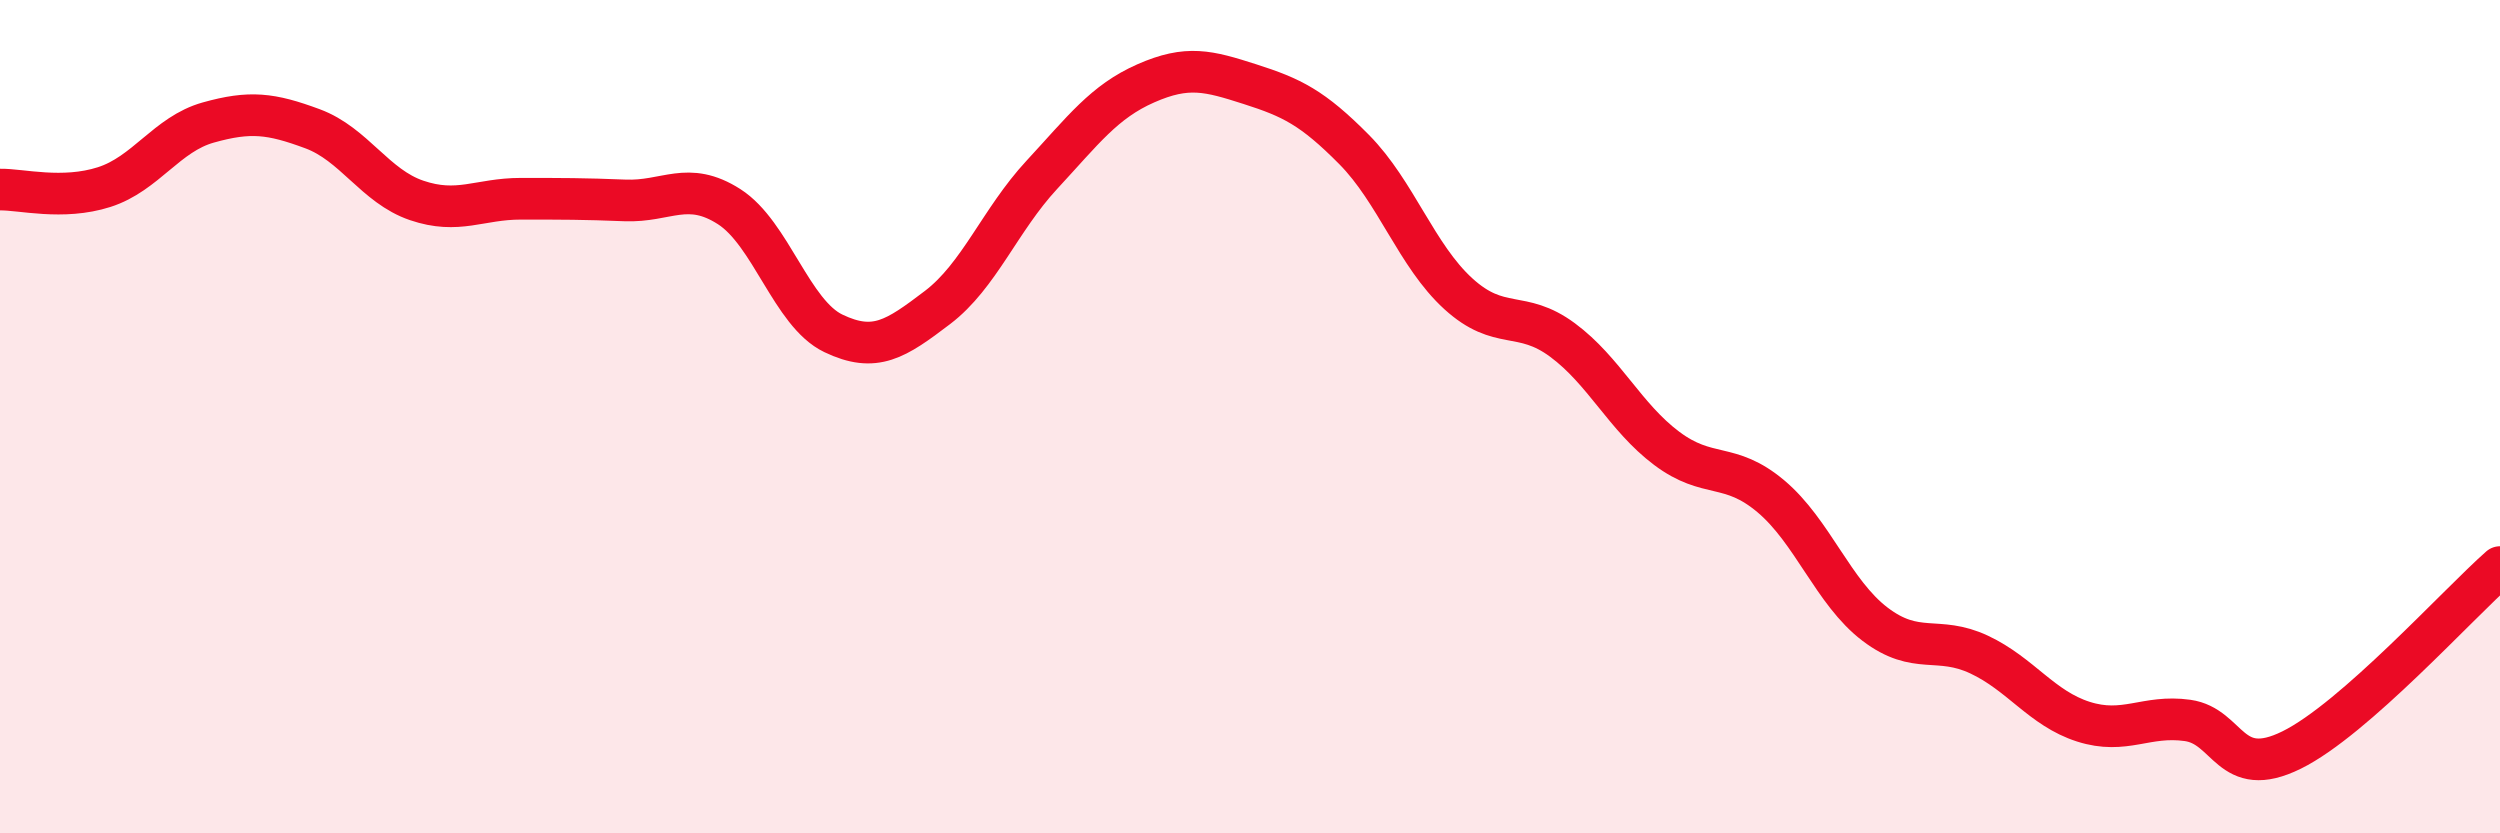
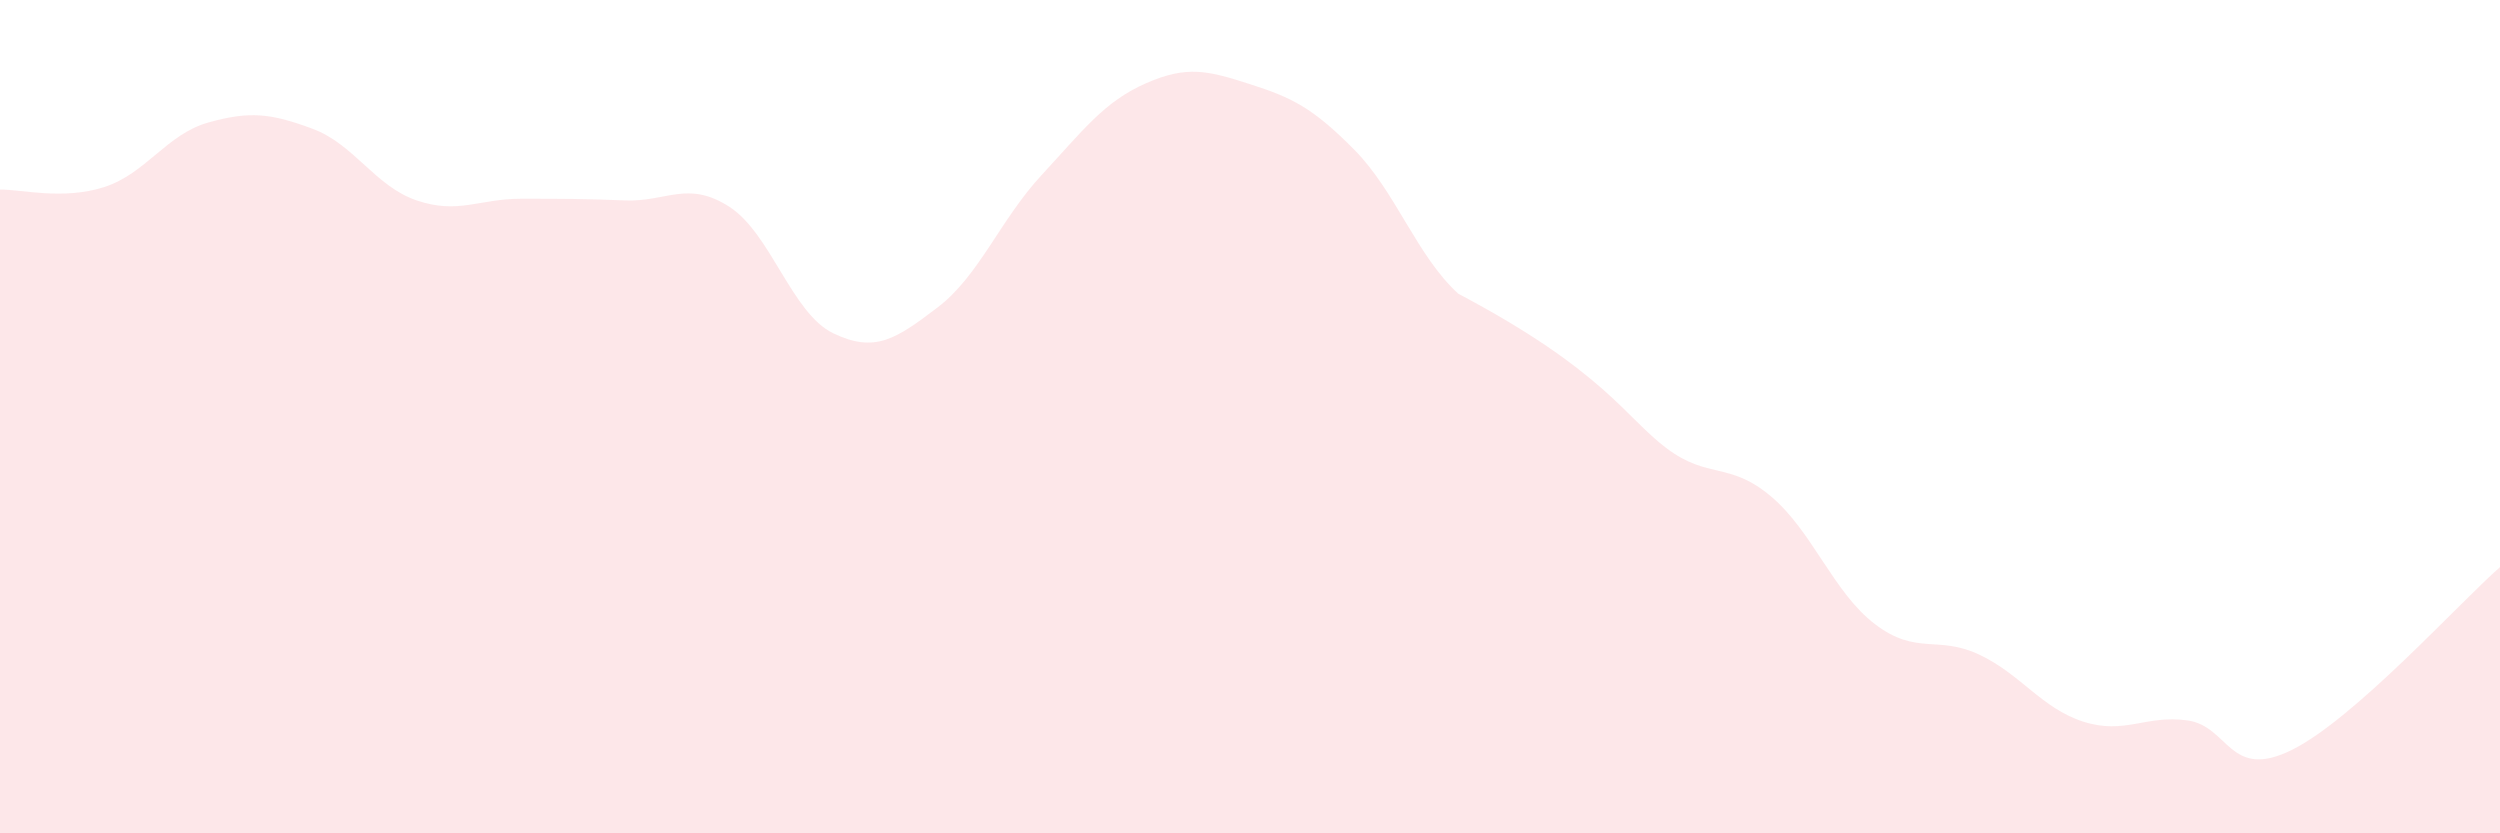
<svg xmlns="http://www.w3.org/2000/svg" width="60" height="20" viewBox="0 0 60 20">
-   <path d="M 0,4.55 C 0.5,4.54 1.5,4.81 2.5,4.49 C 3.5,4.17 4,3.22 5,2.94 C 6,2.66 6.5,2.72 7.5,3.09 C 8.5,3.46 9,4.47 10,4.81 C 11,5.15 11.5,4.77 12.5,4.77 C 13.5,4.77 14,4.77 15,4.81 C 16,4.85 16.5,4.32 17.5,4.96 C 18.5,5.6 19,7.52 20,8 C 21,8.48 21.5,8.14 22.5,7.38 C 23.5,6.62 24,5.28 25,4.2 C 26,3.12 26.5,2.44 27.5,2 C 28.5,1.56 29,1.7 30,2.02 C 31,2.34 31.5,2.58 32.5,3.59 C 33.5,4.6 34,6.14 35,7.05 C 36,7.96 36.5,7.42 37.5,8.16 C 38.5,8.9 39,10.01 40,10.76 C 41,11.51 41.5,11.07 42.5,11.91 C 43.5,12.75 44,14.22 45,14.98 C 46,15.74 46.5,15.24 47.5,15.71 C 48.5,16.18 49,17 50,17.32 C 51,17.64 51.5,17.15 52.5,17.29 C 53.5,17.43 53.5,18.74 55,18 C 56.5,17.26 59,14.49 60,13.61L60 20L0 20Z" fill="#EB0A25" opacity="0.1" stroke-linecap="round" stroke-linejoin="round" />
-   <path d="M 0,4.55 C 0.5,4.54 1.5,4.81 2.5,4.49 C 3.5,4.17 4,3.22 5,2.94 C 6,2.66 6.5,2.72 7.5,3.09 C 8.5,3.46 9,4.47 10,4.81 C 11,5.15 11.5,4.77 12.5,4.77 C 13.5,4.77 14,4.77 15,4.81 C 16,4.85 16.5,4.32 17.5,4.96 C 18.5,5.6 19,7.52 20,8 C 21,8.48 21.5,8.14 22.5,7.38 C 23.5,6.62 24,5.28 25,4.2 C 26,3.12 26.5,2.44 27.5,2 C 28.5,1.56 29,1.7 30,2.02 C 31,2.34 31.5,2.58 32.5,3.59 C 33.5,4.6 34,6.14 35,7.05 C 36,7.96 36.5,7.42 37.5,8.16 C 38.5,8.9 39,10.01 40,10.76 C 41,11.51 41.5,11.07 42.5,11.91 C 43.5,12.75 44,14.22 45,14.98 C 46,15.74 46.5,15.24 47.5,15.71 C 48.5,16.18 49,17 50,17.32 C 51,17.64 51.5,17.15 52.5,17.29 C 53.5,17.43 53.5,18.74 55,18 C 56.5,17.26 59,14.49 60,13.61" stroke="#EB0A25" stroke-width="1" fill="none" stroke-linecap="round" stroke-linejoin="round" />
+   <path d="M 0,4.55 C 0.5,4.54 1.5,4.81 2.5,4.49 C 3.5,4.17 4,3.22 5,2.94 C 6,2.66 6.5,2.72 7.5,3.09 C 8.5,3.46 9,4.47 10,4.81 C 11,5.15 11.5,4.77 12.5,4.77 C 13.5,4.77 14,4.77 15,4.81 C 16,4.85 16.5,4.32 17.5,4.96 C 18.5,5.6 19,7.52 20,8 C 21,8.48 21.5,8.14 22.5,7.38 C 23.5,6.62 24,5.28 25,4.2 C 26,3.12 26.5,2.44 27.5,2 C 28.5,1.56 29,1.7 30,2.02 C 31,2.34 31.5,2.58 32.5,3.59 C 33.5,4.6 34,6.14 35,7.05 C 38.5,8.9 39,10.01 40,10.76 C 41,11.51 41.5,11.07 42.5,11.91 C 43.5,12.75 44,14.22 45,14.98 C 46,15.74 46.5,15.24 47.5,15.71 C 48.5,16.18 49,17 50,17.32 C 51,17.64 51.5,17.15 52.5,17.29 C 53.5,17.43 53.5,18.74 55,18 C 56.5,17.26 59,14.49 60,13.61L60 20L0 20Z" fill="#EB0A25" opacity="0.1" stroke-linecap="round" stroke-linejoin="round" />
</svg>